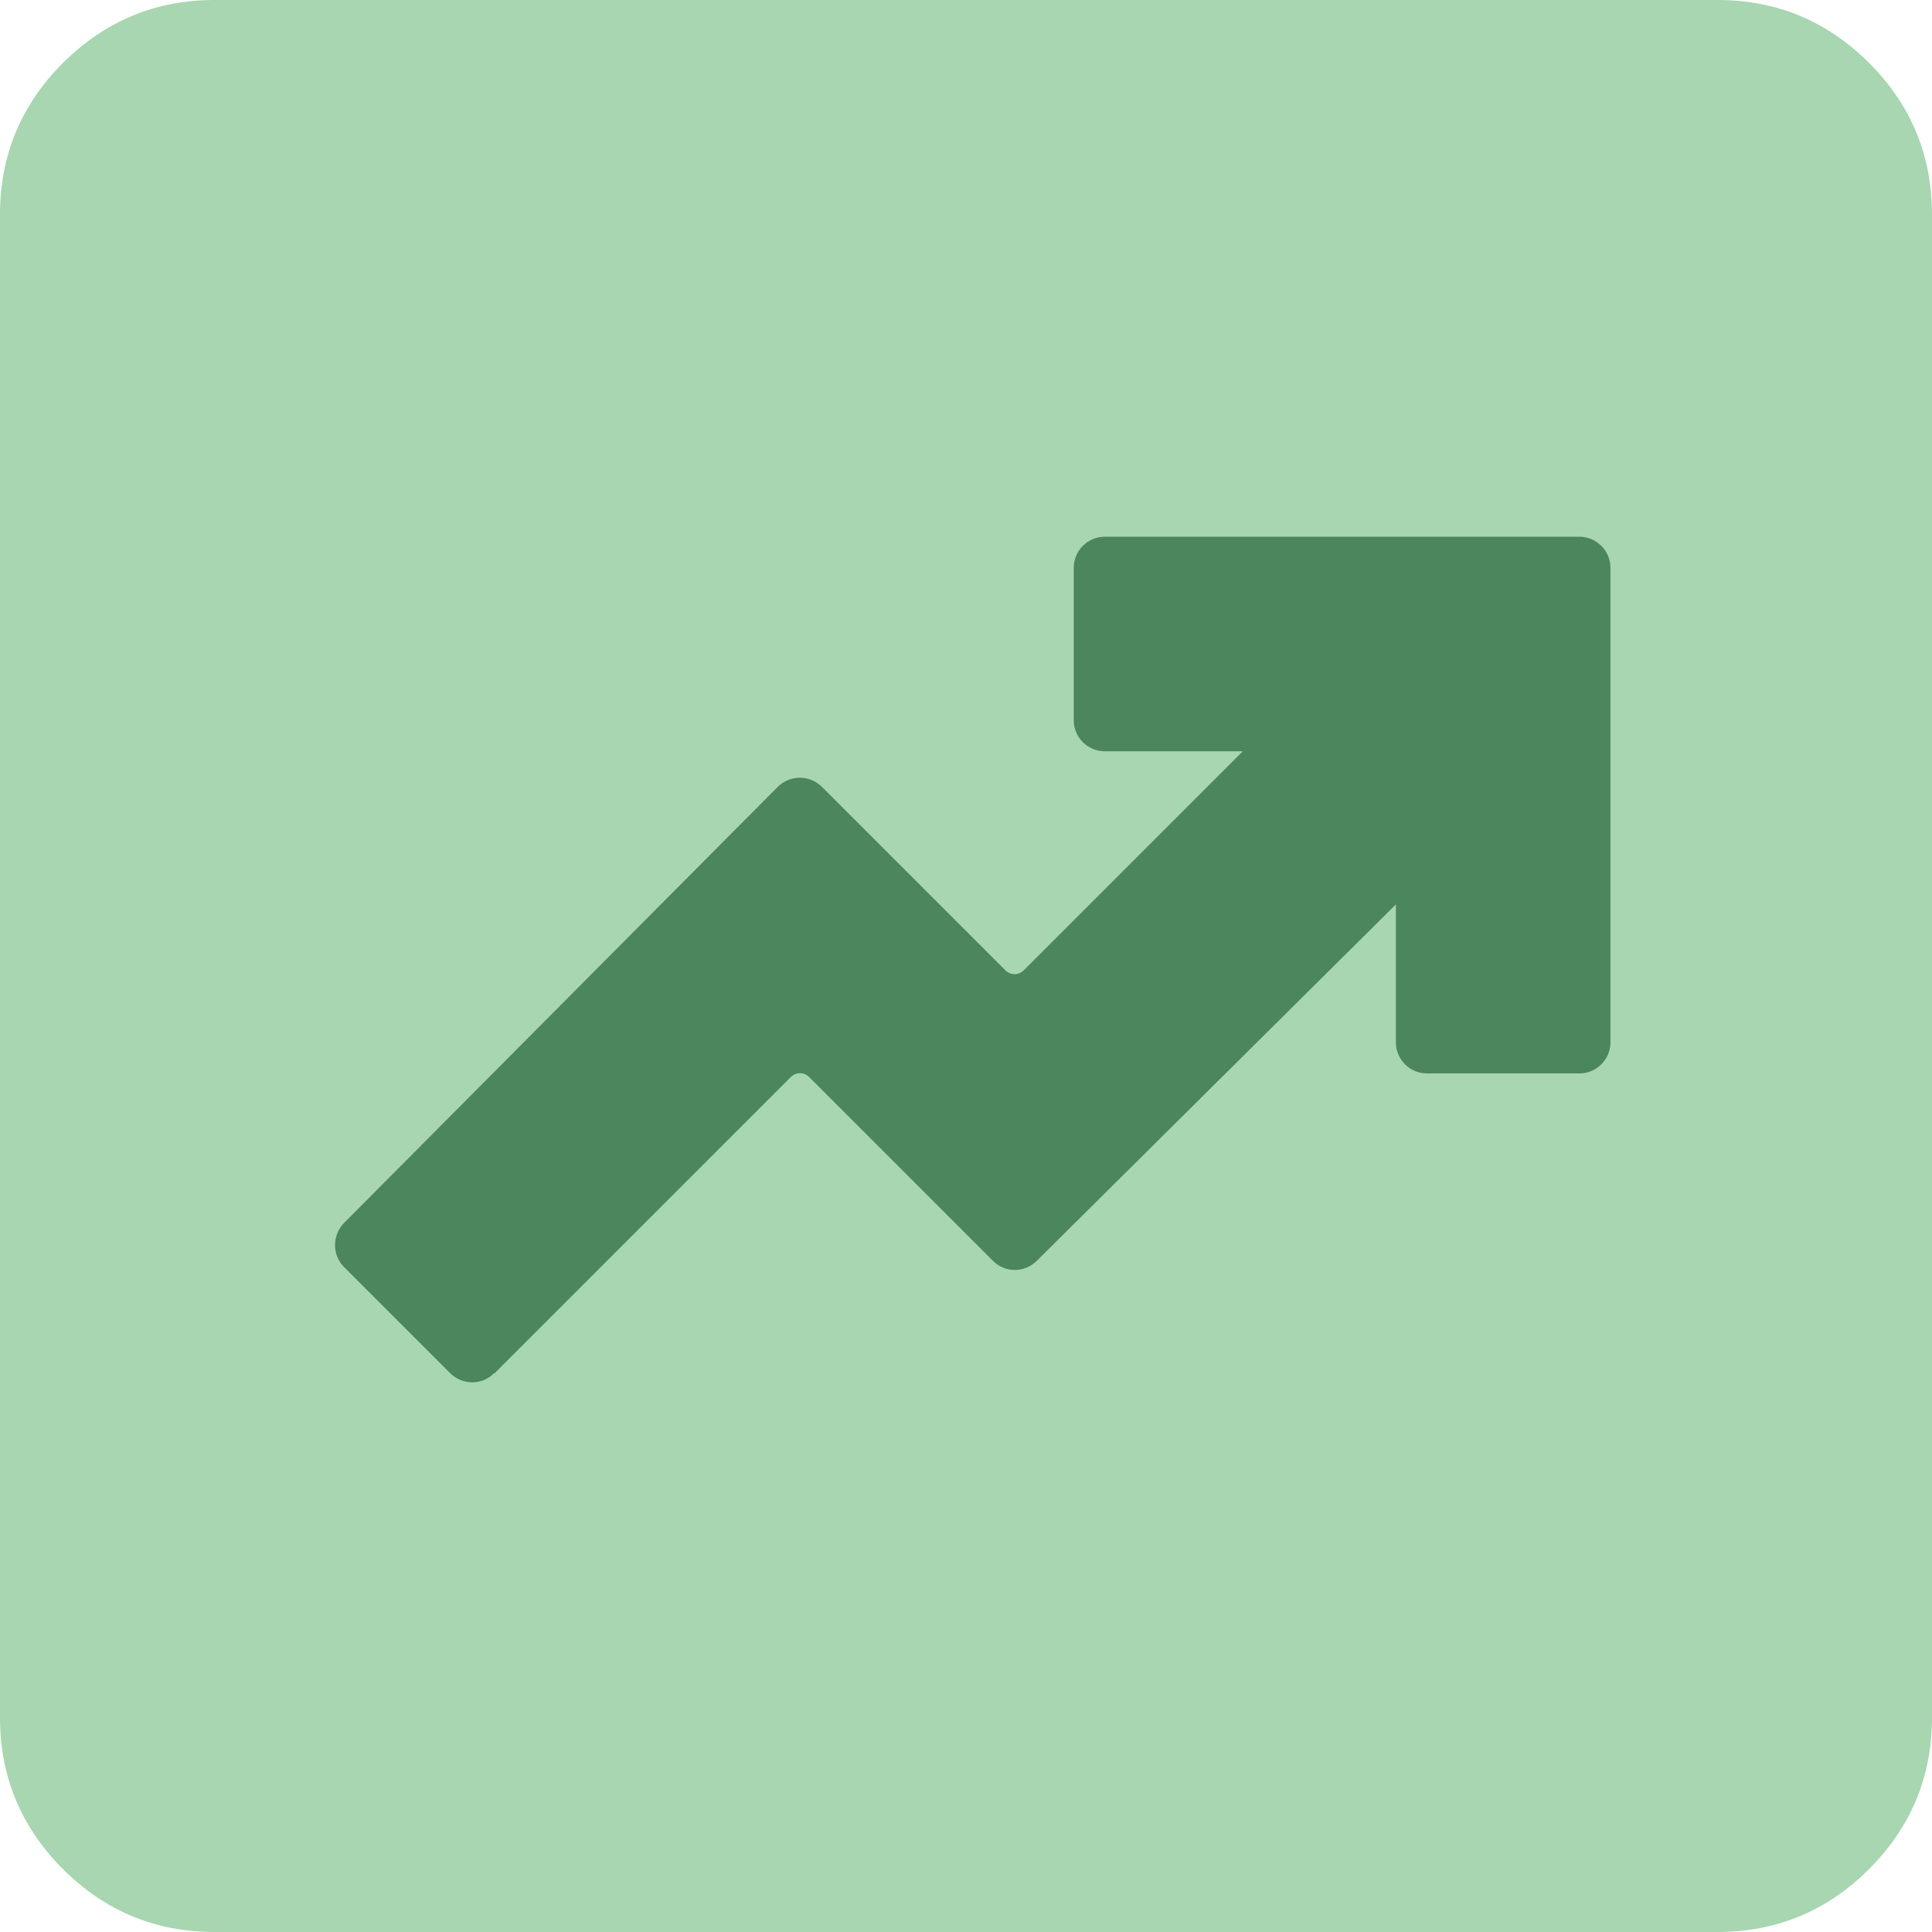
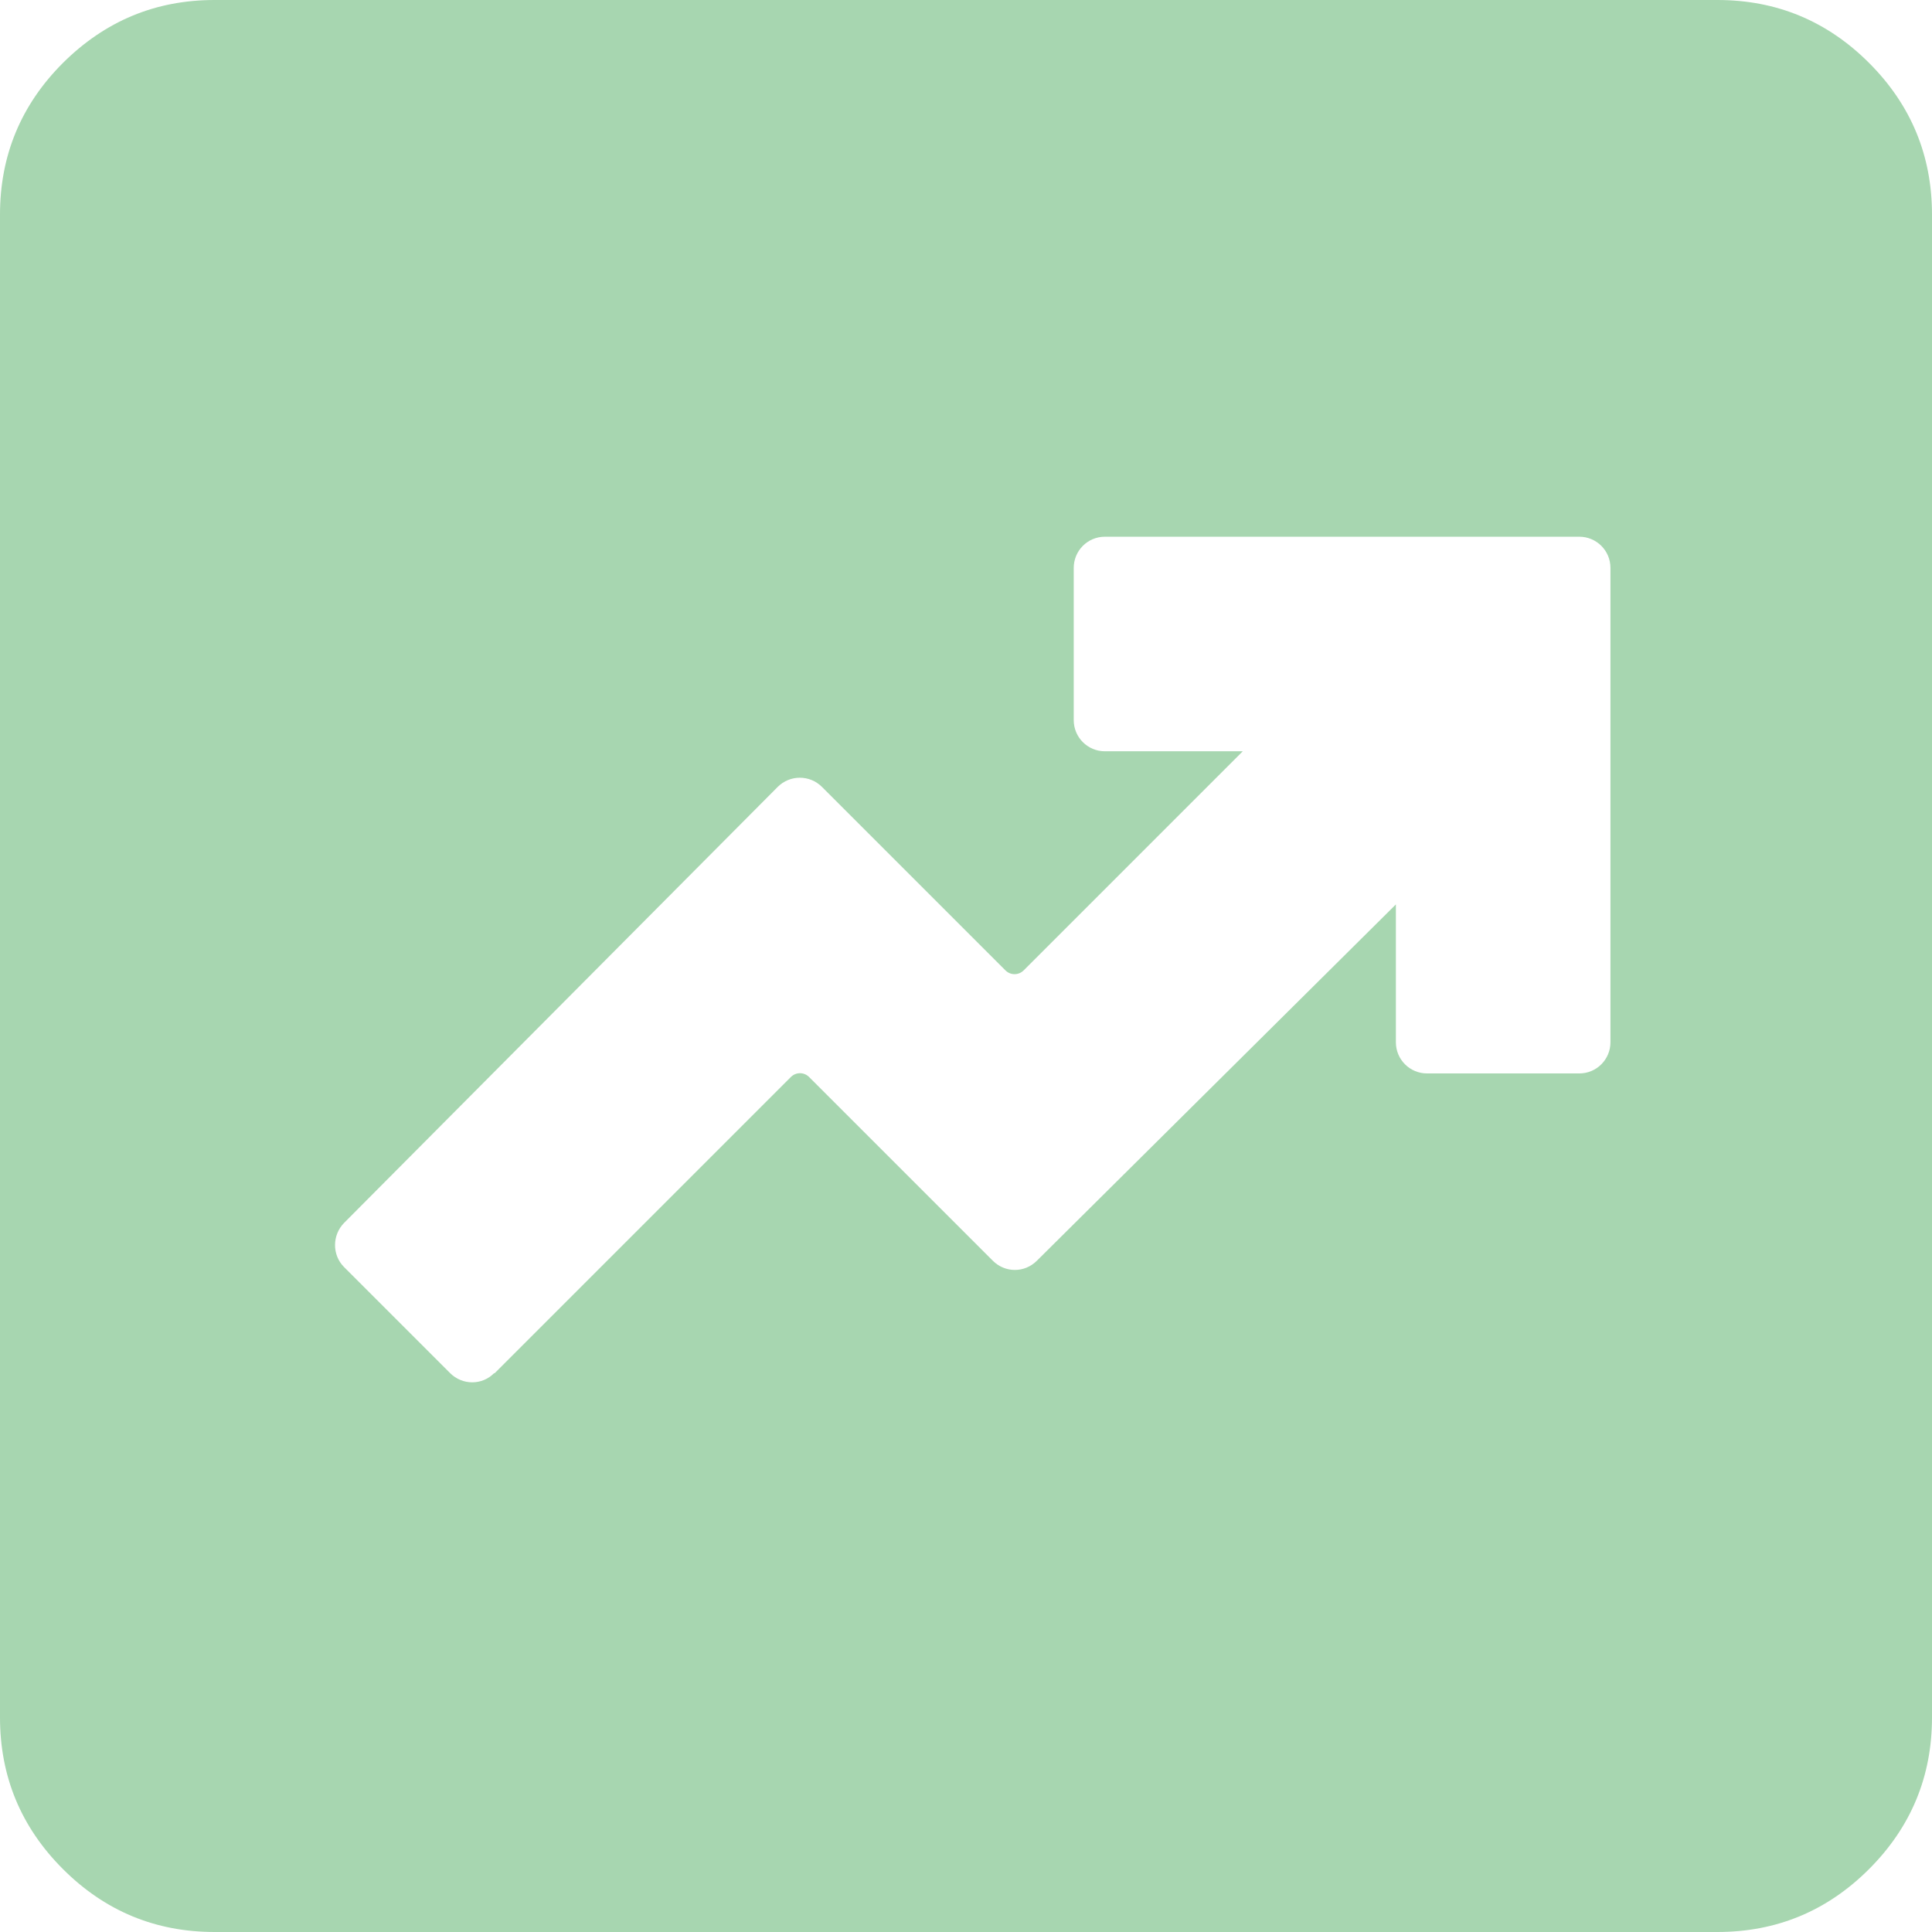
<svg xmlns="http://www.w3.org/2000/svg" id="Layer_2" viewBox="0 0 64.47 64.47">
  <defs>
    <style>.cls-1{fill:#4b865c;}.cls-1,.cls-2{stroke-width:0px;}.cls-2{fill:#a7d6b0;}</style>
  </defs>
  <g id="Layer_1-2">
-     <rect class="cls-1" x="6.21" y="6.11" width="52.14" height="52.14" />
    <path class="cls-2" d="M16.5,45.83l9.89-9.89c.17-.17.44-.17.61,0l6.13,6.13c.41.41,1.06.41,1.47,0l11.98-11.89v4.6c0,.58.47,1.04,1.04,1.04h5.08c.58,0,1.04-.47,1.04-1.04v-15.83c0-.58-.47-1.04-1.04-1.04h-15.83c-.58,0-1.04.47-1.04,1.04v5.08c0,.58.47,1.04,1.04,1.04h4.6l-7.31,7.31c-.17.17-.44.17-.61,0l-6.12-6.12c-.41-.41-1.07-.41-1.48,0l-14.47,14.55c-.4.41-.4,1.07,0,1.47l3.54,3.54c.41.41,1.07.41,1.47,0ZM7.16,64.47c-1.97,0-3.66-.7-5.06-2.1-1.4-1.4-2.1-3.09-2.1-5.06V7.16c0-1.97.7-3.66,2.1-5.06C3.51.7,5.19,0,7.16,0h50.15c1.97,0,3.66.7,5.06,2.1s2.1,3.09,2.1,5.06v50.15c0,1.97-.7,3.66-2.1,5.06-1.4,1.4-3.09,2.1-5.06,2.1H7.16Z" />
  </g>
</svg>